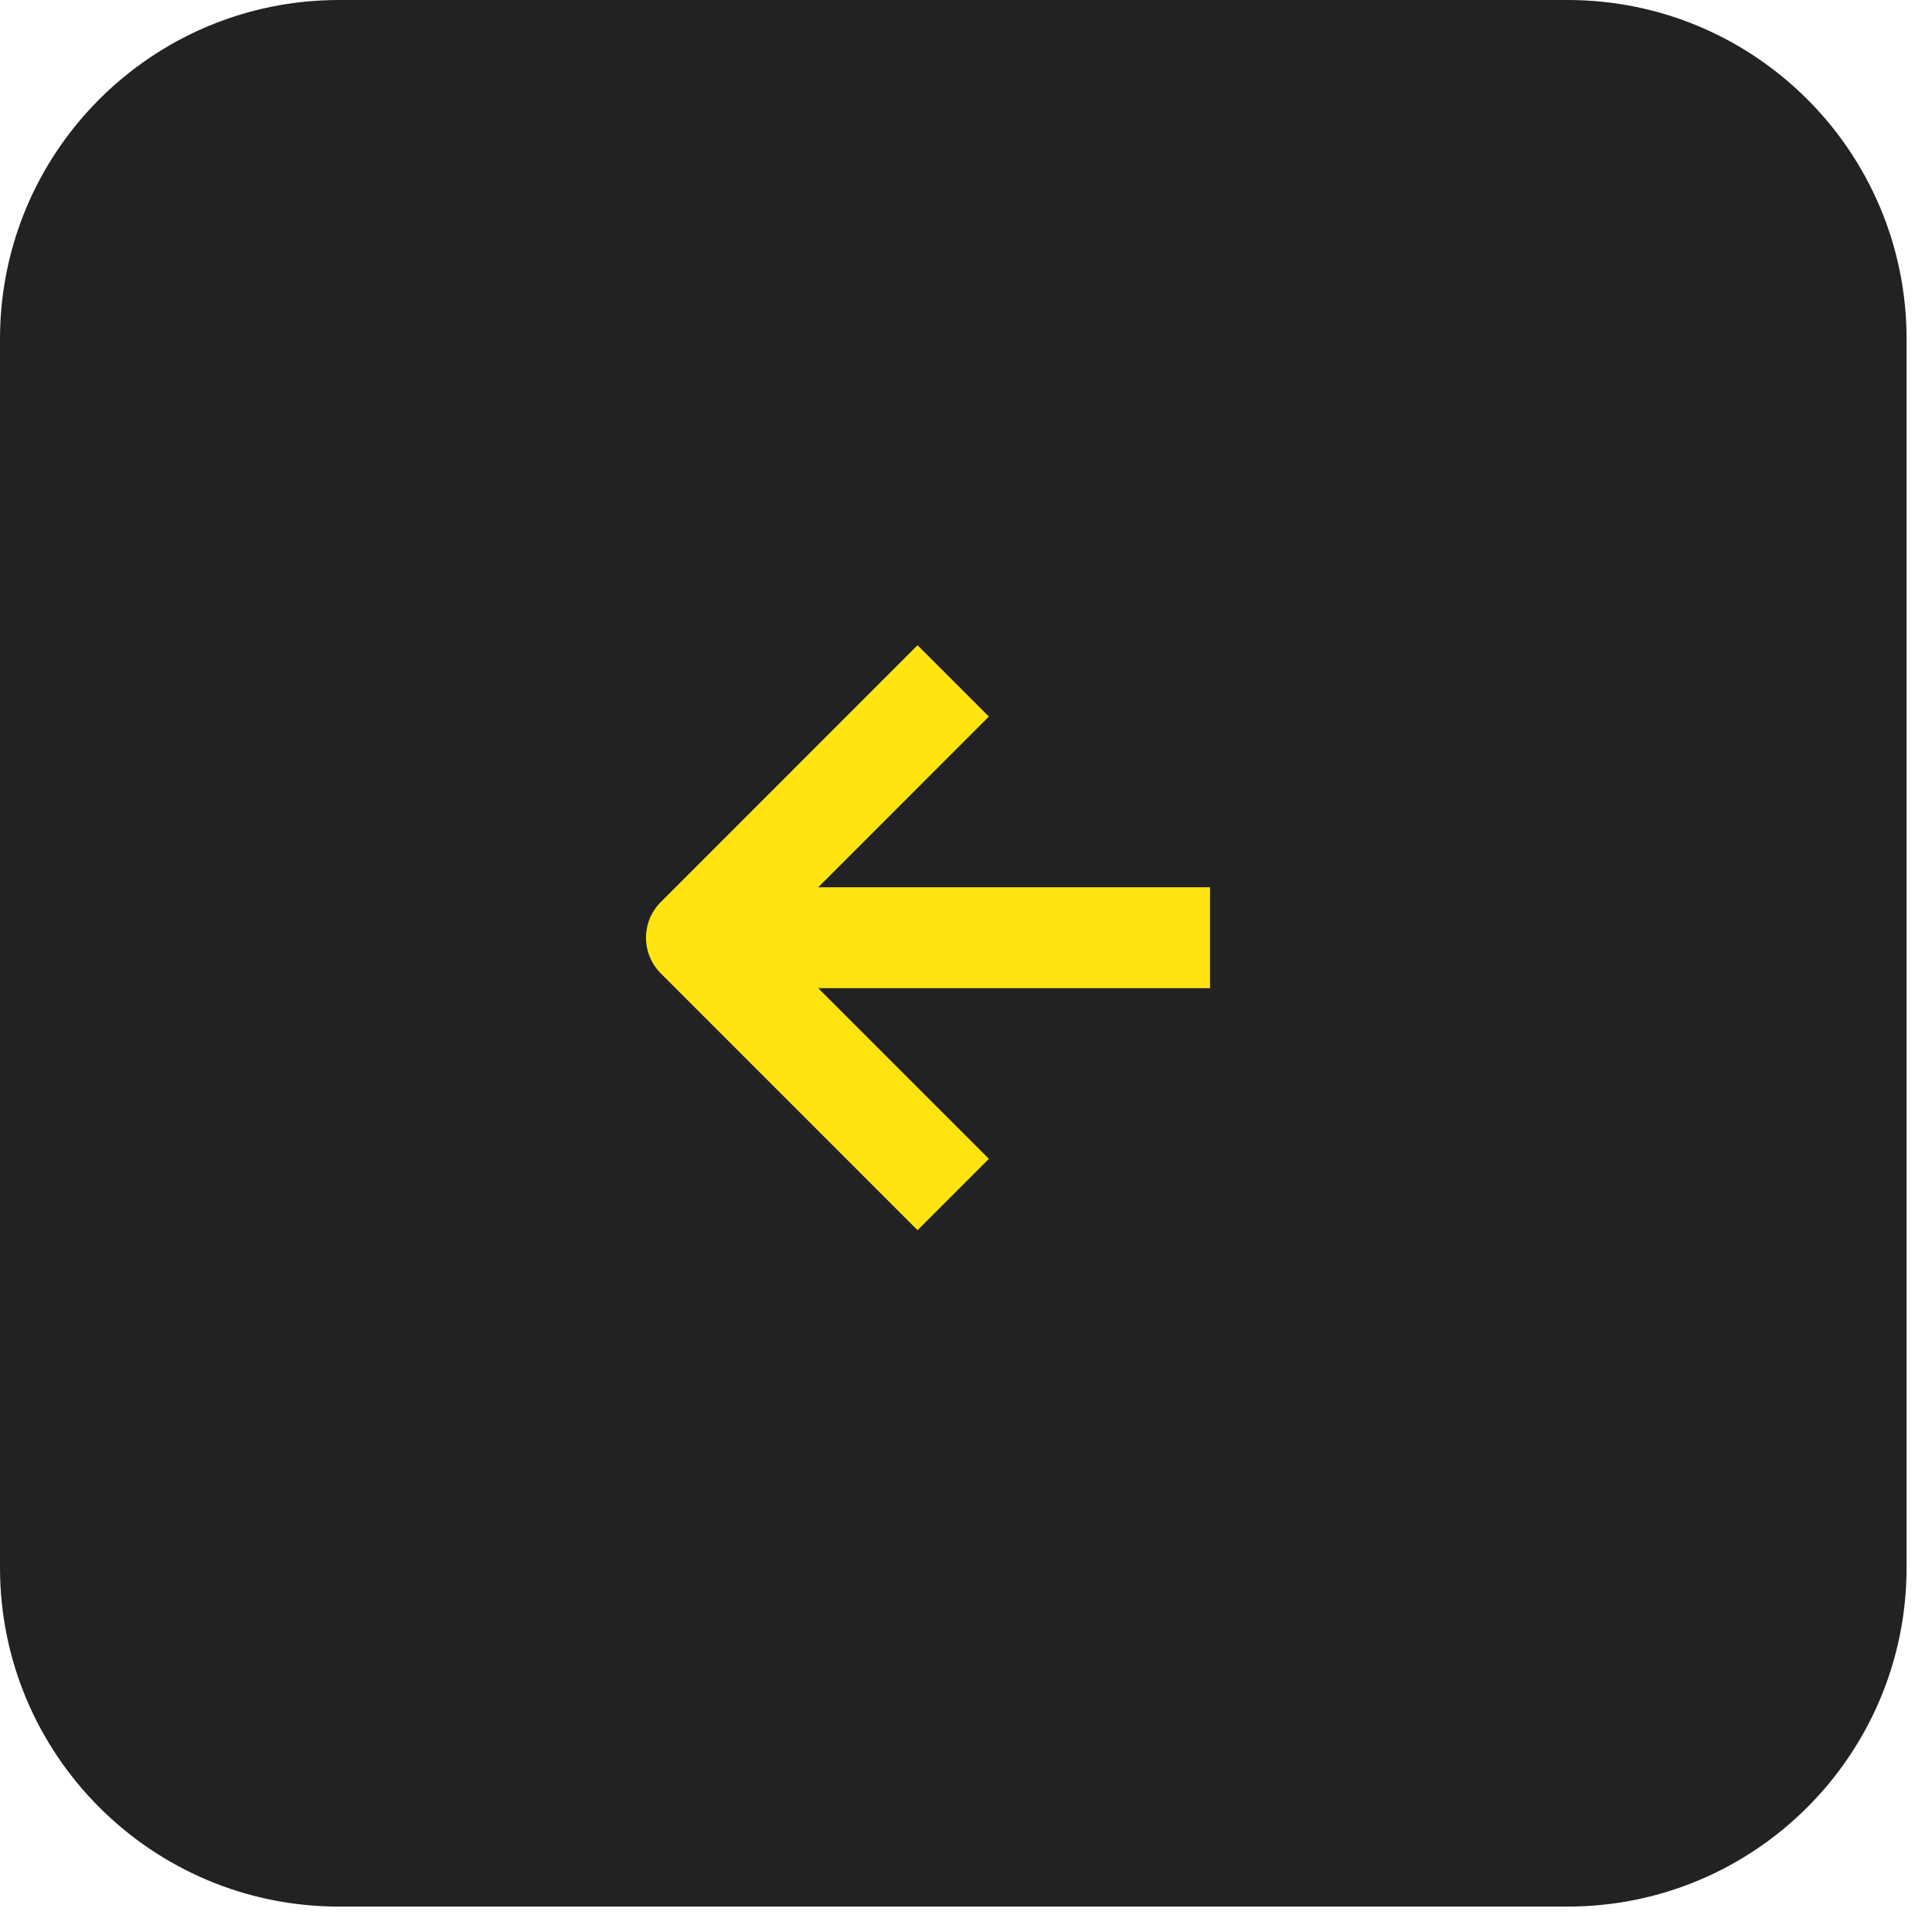
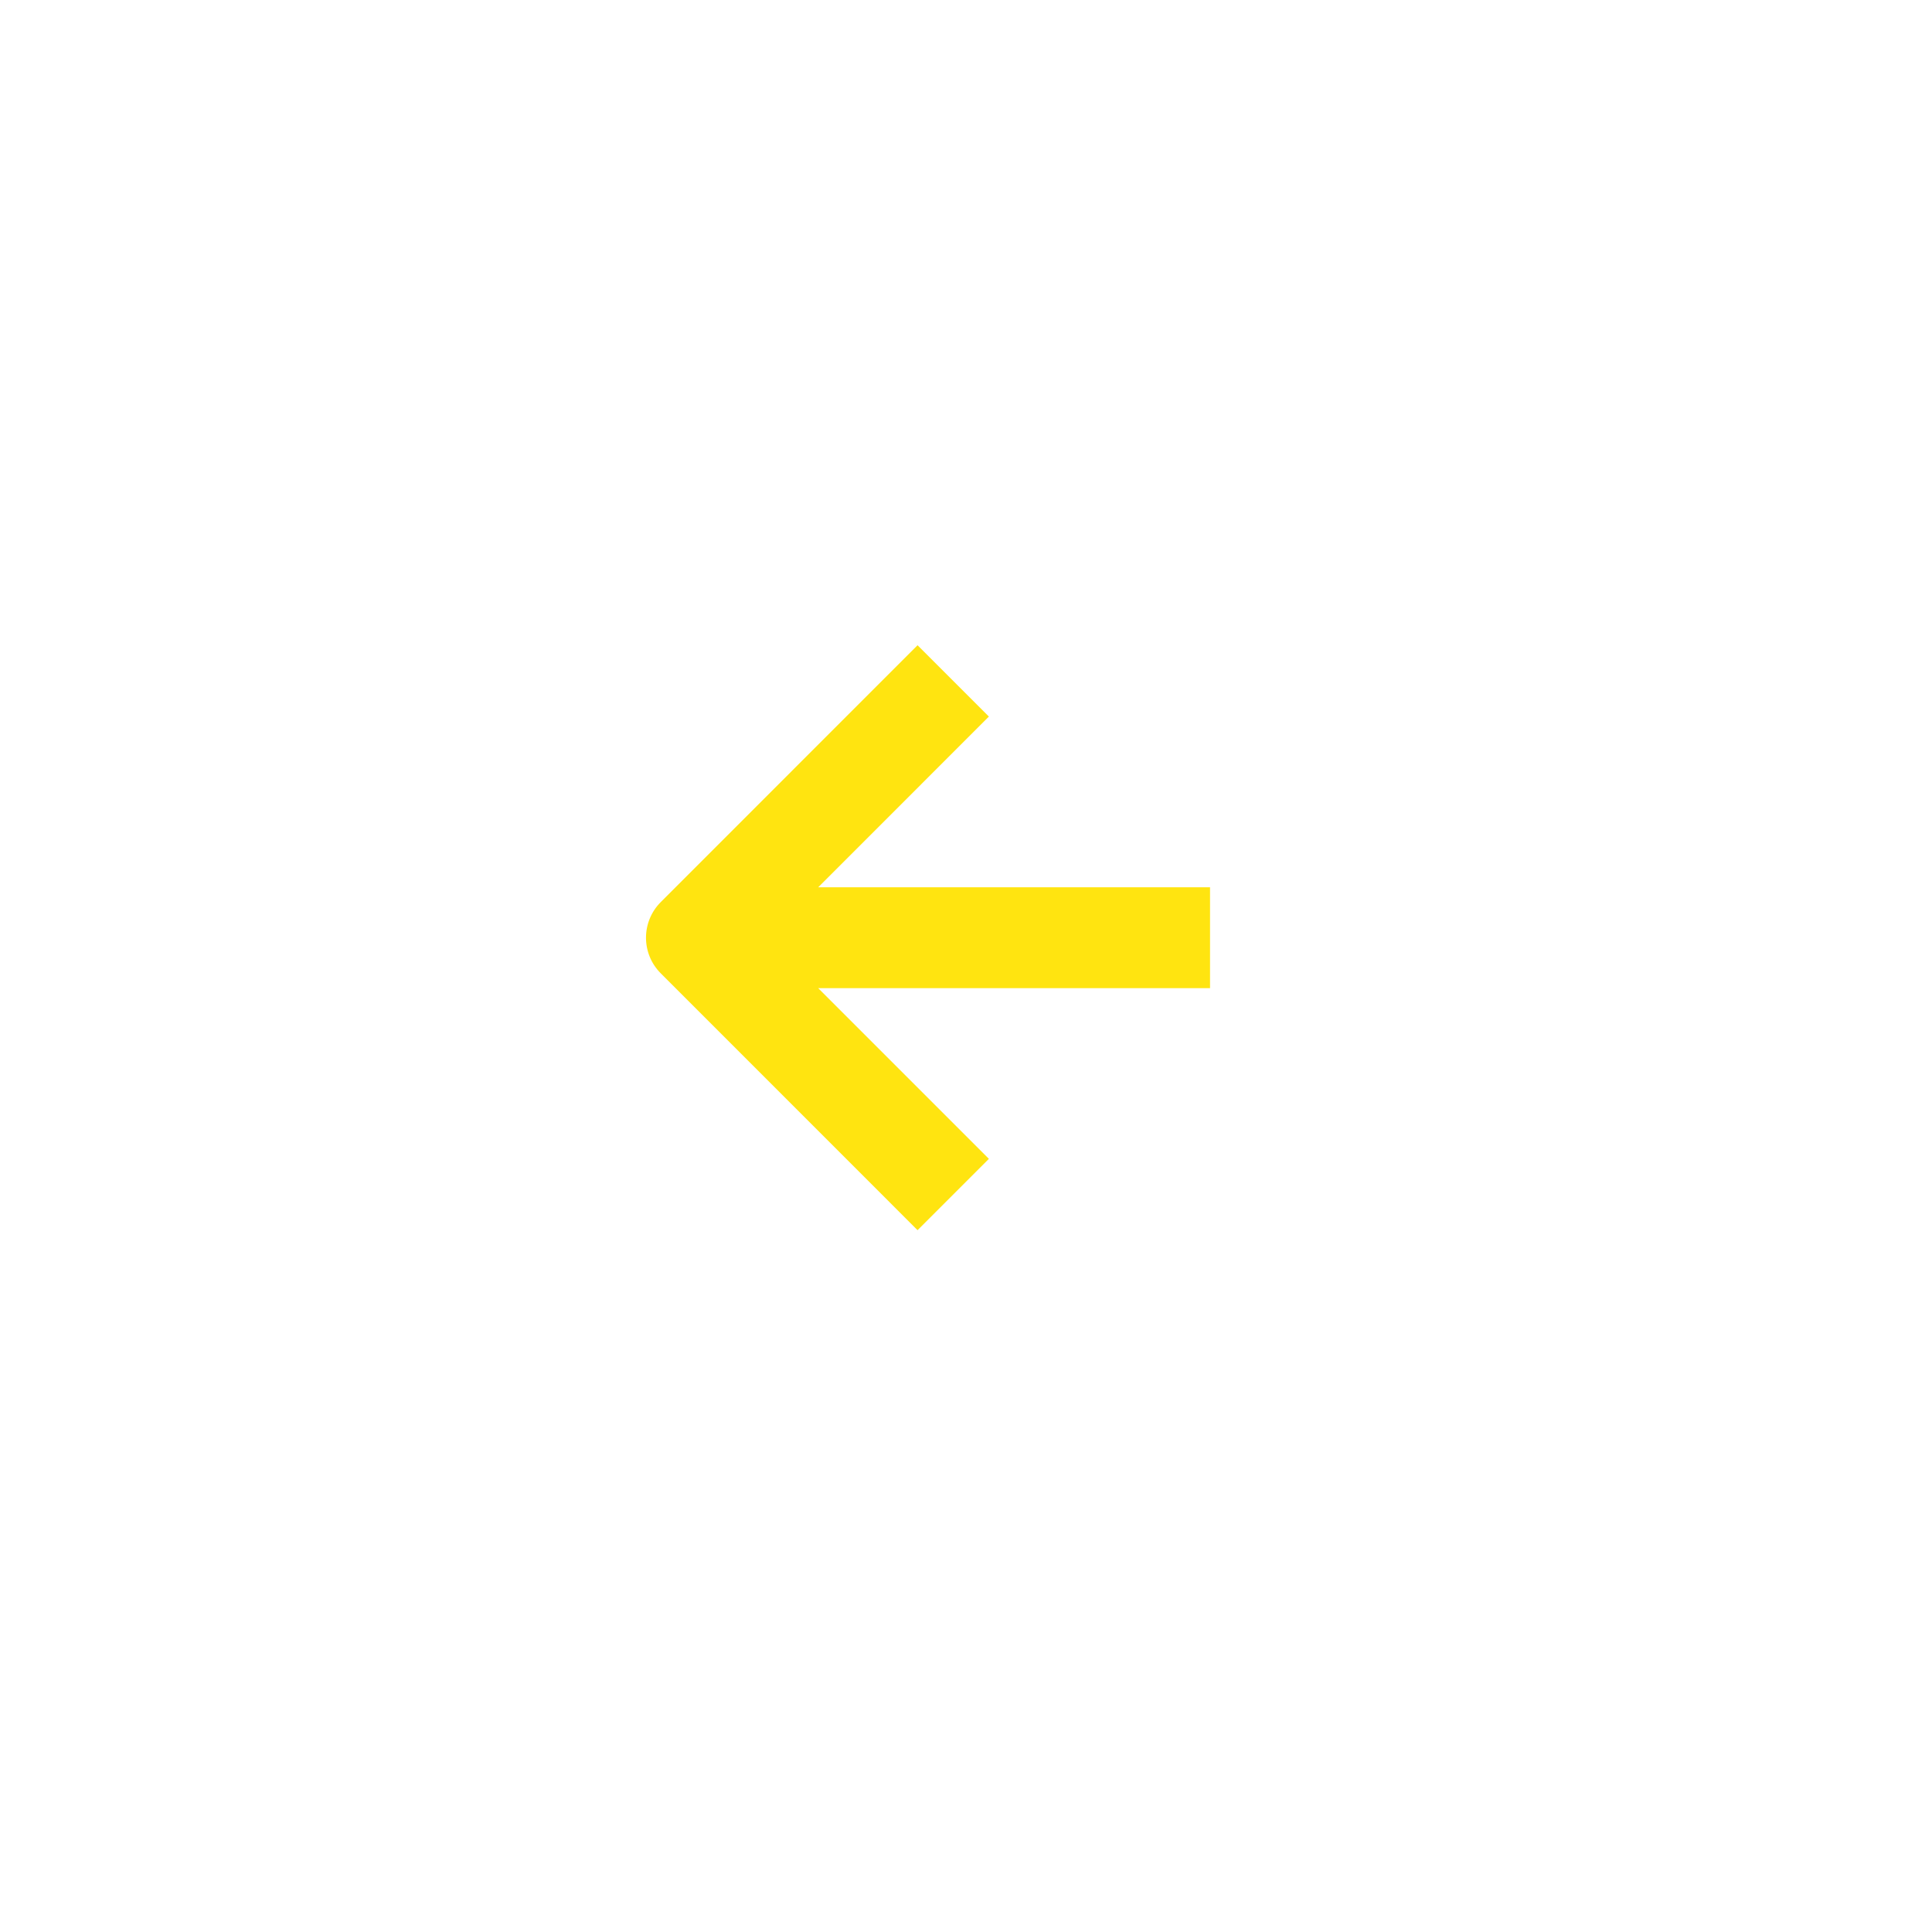
<svg xmlns="http://www.w3.org/2000/svg" width="38" height="38" viewBox="0 0 38 38" fill="none">
  <g clip-path="url(#clip0_61_131)">
-     <path d="M6.667 0H30.833C34.515 0 37.5 2.985 37.5 6.667V30.833C37.5 34.515 34.515 37.5 30.833 37.5H6.667C2.985 37.5 0 34.515 0 30.833V6.667C0 2.985 2.985 0 6.667 0Z" fill="#222224" />
    <path fill-rule="evenodd" clip-rule="evenodd" d="M16.093 17.452L19.45 14.094L18.047 12.691L12.997 17.742C12.609 18.13 12.609 18.758 12.997 19.145L18.047 24.196L19.45 22.793L16.093 19.436H23.8V17.452H16.093Z" fill="#FFE410" />
  </g>
  <defs>
    <clipPath id="clip0_61_131">
      <rect width="38" height="38" fill="white" />
    </clipPath>
  </defs>
</svg>